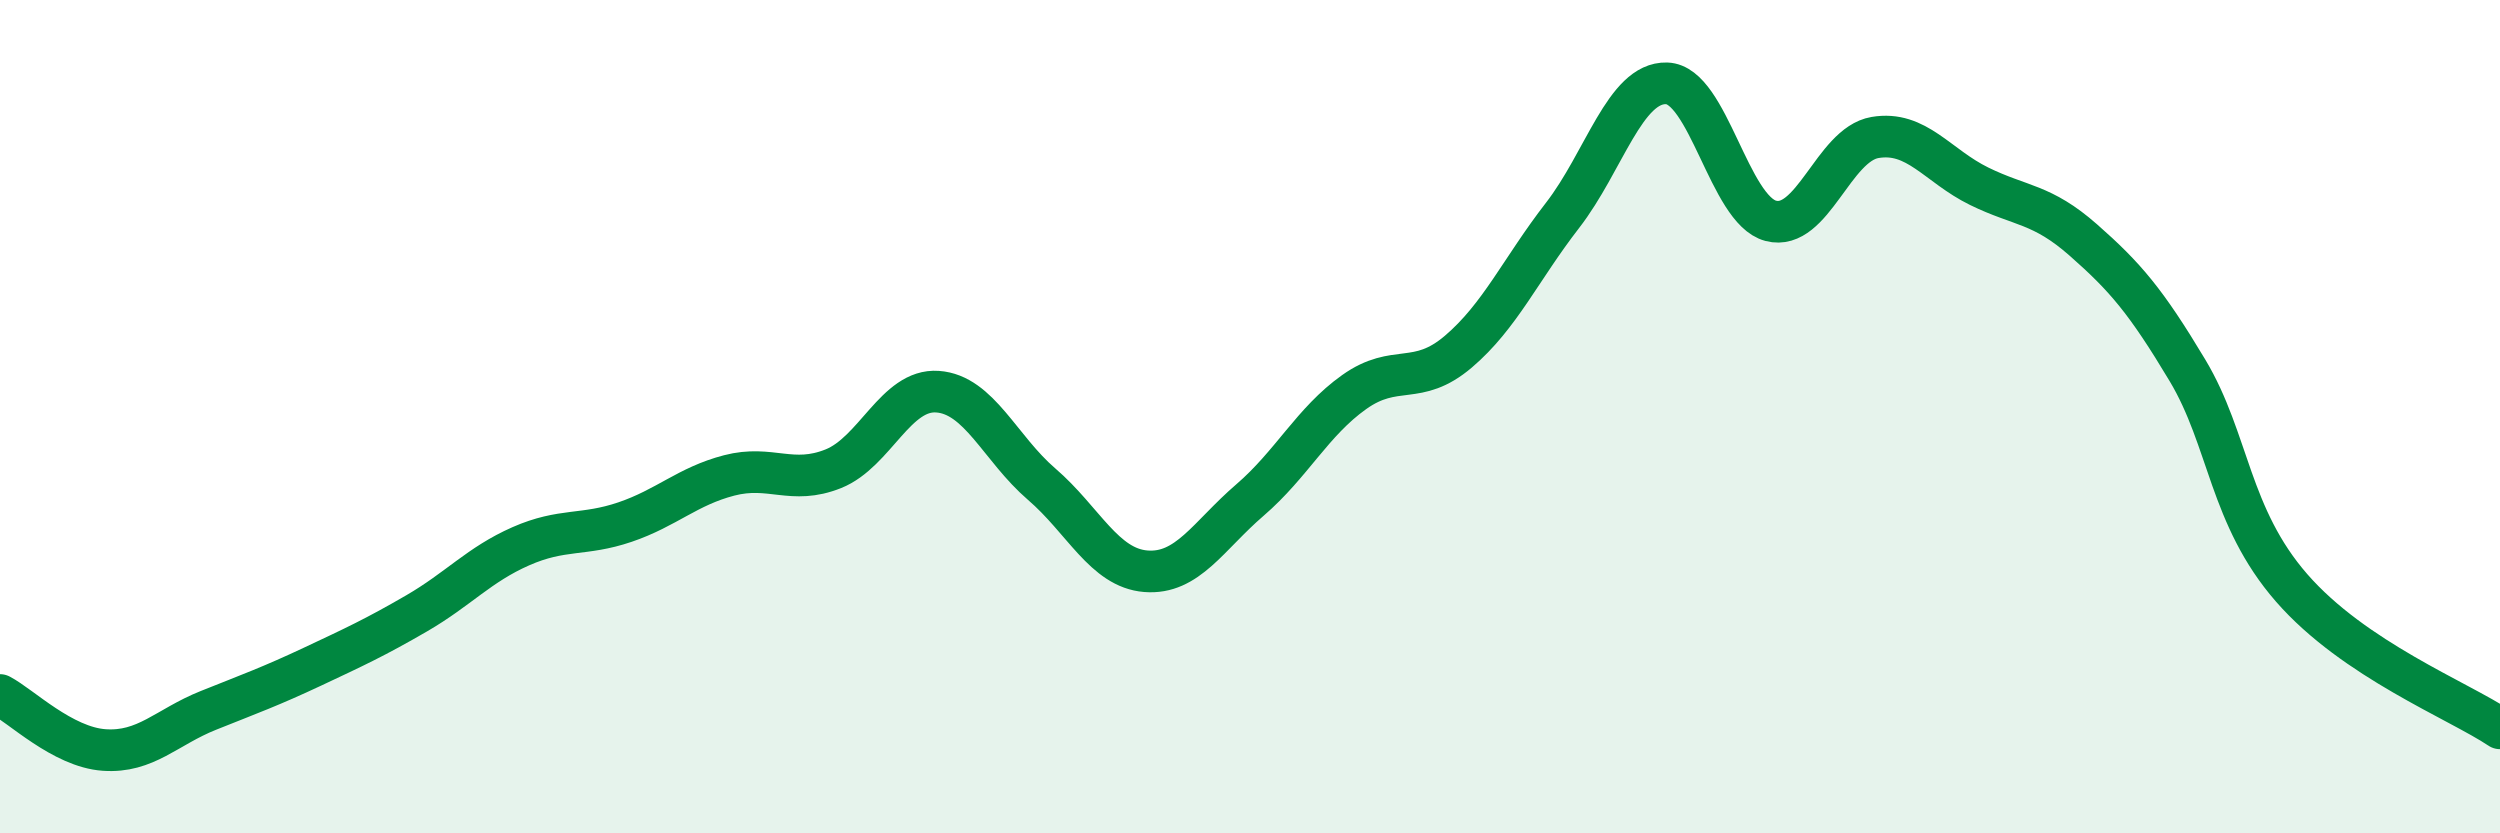
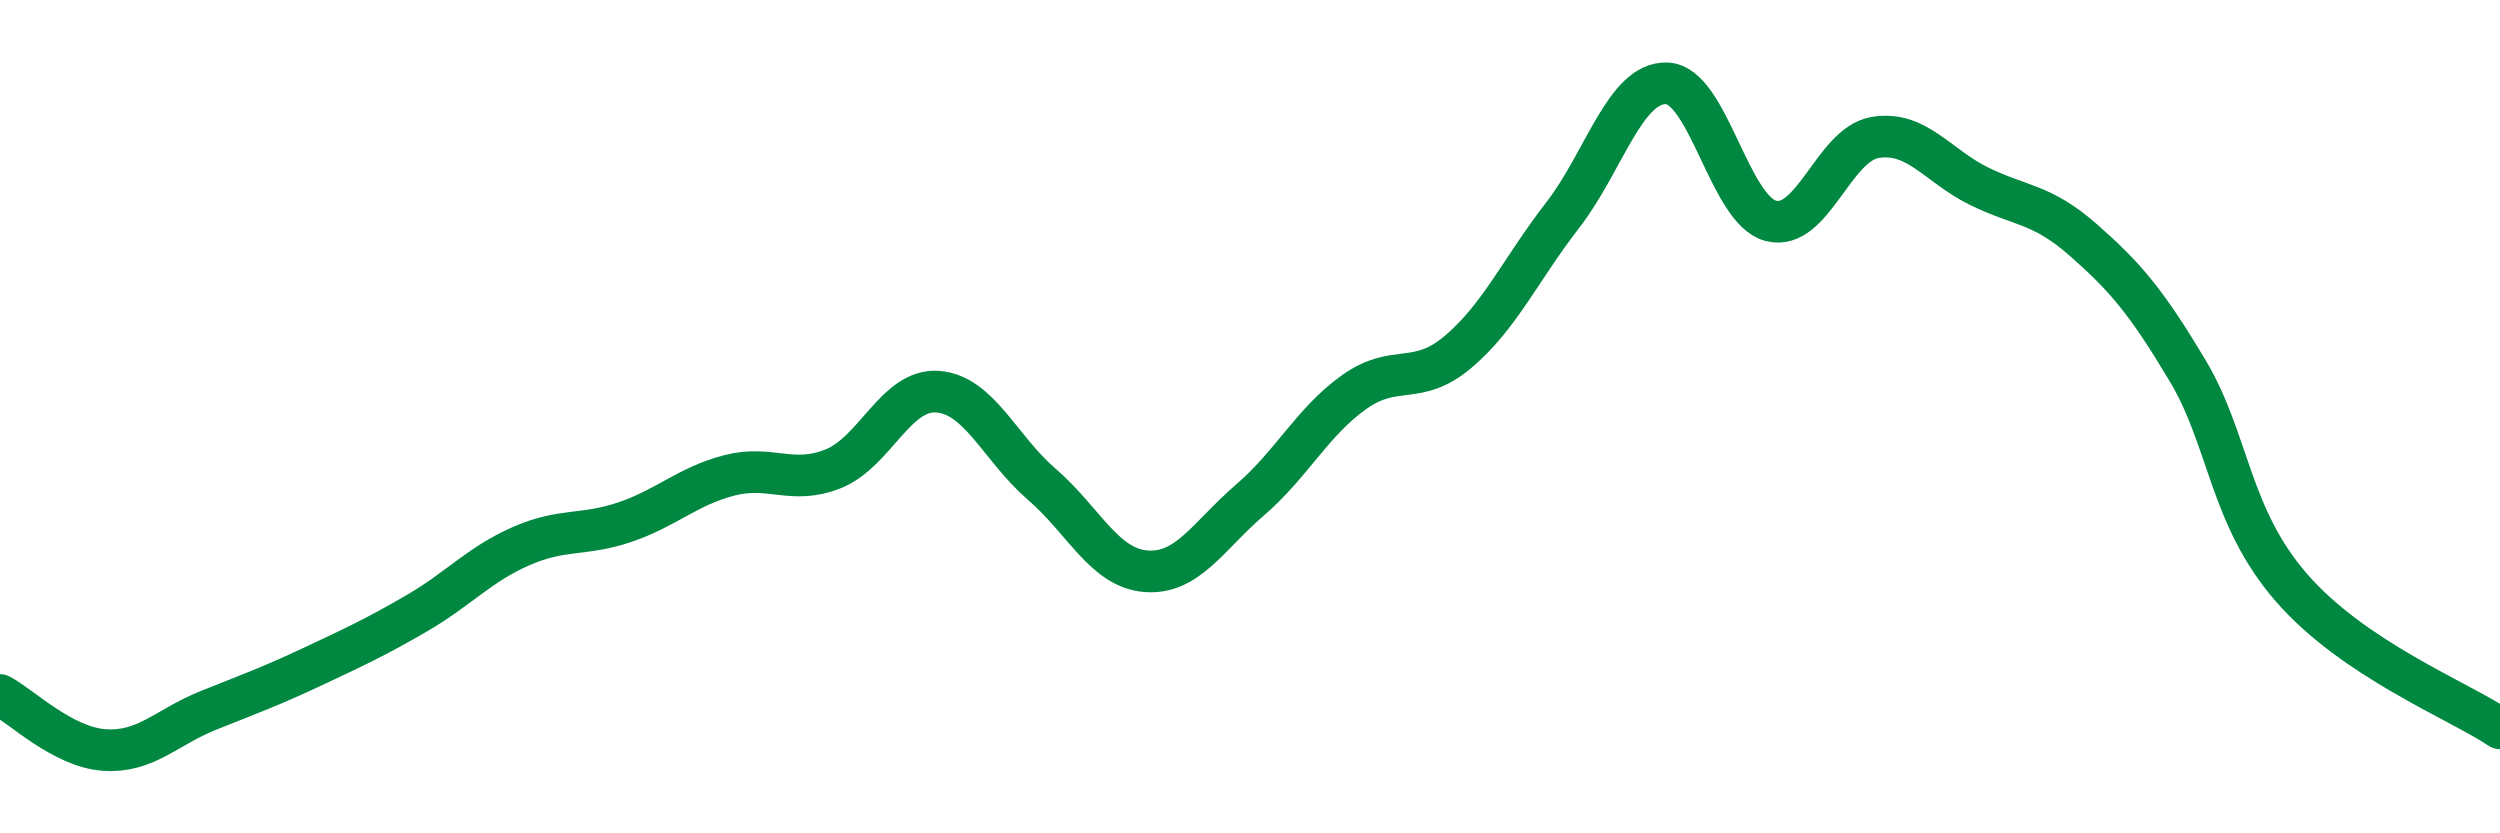
<svg xmlns="http://www.w3.org/2000/svg" width="60" height="20" viewBox="0 0 60 20">
-   <path d="M 0,16.68 C 0.5,16.94 1.5,17.93 2.5,18 C 3.5,18.07 4,17.45 5,17.05 C 6,16.65 6.5,16.47 7.5,16 C 8.5,15.53 9,15.3 10,14.72 C 11,14.14 11.5,13.55 12.5,13.11 C 13.5,12.67 14,12.87 15,12.53 C 16,12.19 16.5,11.67 17.5,11.41 C 18.5,11.15 19,11.65 20,11.25 C 21,10.85 21.5,9.33 22.5,9.4 C 23.5,9.47 24,10.76 25,11.62 C 26,12.48 26.5,13.63 27.5,13.71 C 28.5,13.79 29,12.86 30,12 C 31,11.14 31.5,10.12 32.5,9.41 C 33.5,8.7 34,9.29 35,8.44 C 36,7.59 36.5,6.46 37.5,5.17 C 38.5,3.88 39,1.97 40,2 C 41,2.03 41.5,5.04 42.5,5.3 C 43.5,5.56 44,3.47 45,3.3 C 46,3.13 46.5,3.98 47.5,4.47 C 48.5,4.96 49,4.88 50,5.76 C 51,6.64 51.5,7.22 52.5,8.89 C 53.5,10.56 53.5,12.39 55,14.11 C 56.5,15.83 59,16.81 60,17.48L60 20L0 20Z" fill="#008740" opacity="0.1" stroke-linecap="round" stroke-linejoin="round" />
  <path d="M 0,16.68 C 0.5,16.94 1.5,17.93 2.5,18 C 3.5,18.07 4,17.45 5,17.05 C 6,16.65 6.5,16.47 7.5,16 C 8.5,15.53 9,15.3 10,14.72 C 11,14.14 11.5,13.55 12.5,13.11 C 13.5,12.67 14,12.87 15,12.53 C 16,12.19 16.5,11.67 17.5,11.41 C 18.5,11.15 19,11.65 20,11.25 C 21,10.85 21.5,9.33 22.5,9.4 C 23.5,9.47 24,10.76 25,11.62 C 26,12.48 26.5,13.63 27.5,13.71 C 28.5,13.79 29,12.86 30,12 C 31,11.14 31.5,10.12 32.5,9.41 C 33.5,8.7 34,9.29 35,8.44 C 36,7.59 36.5,6.46 37.5,5.17 C 38.5,3.88 39,1.97 40,2 C 41,2.03 41.5,5.04 42.5,5.3 C 43.5,5.56 44,3.47 45,3.3 C 46,3.13 46.5,3.98 47.5,4.47 C 48.5,4.96 49,4.88 50,5.76 C 51,6.64 51.5,7.22 52.5,8.89 C 53.5,10.56 53.5,12.39 55,14.11 C 56.5,15.83 59,16.81 60,17.48" stroke="#008740" stroke-width="1" fill="none" stroke-linecap="round" stroke-linejoin="round" />
</svg>